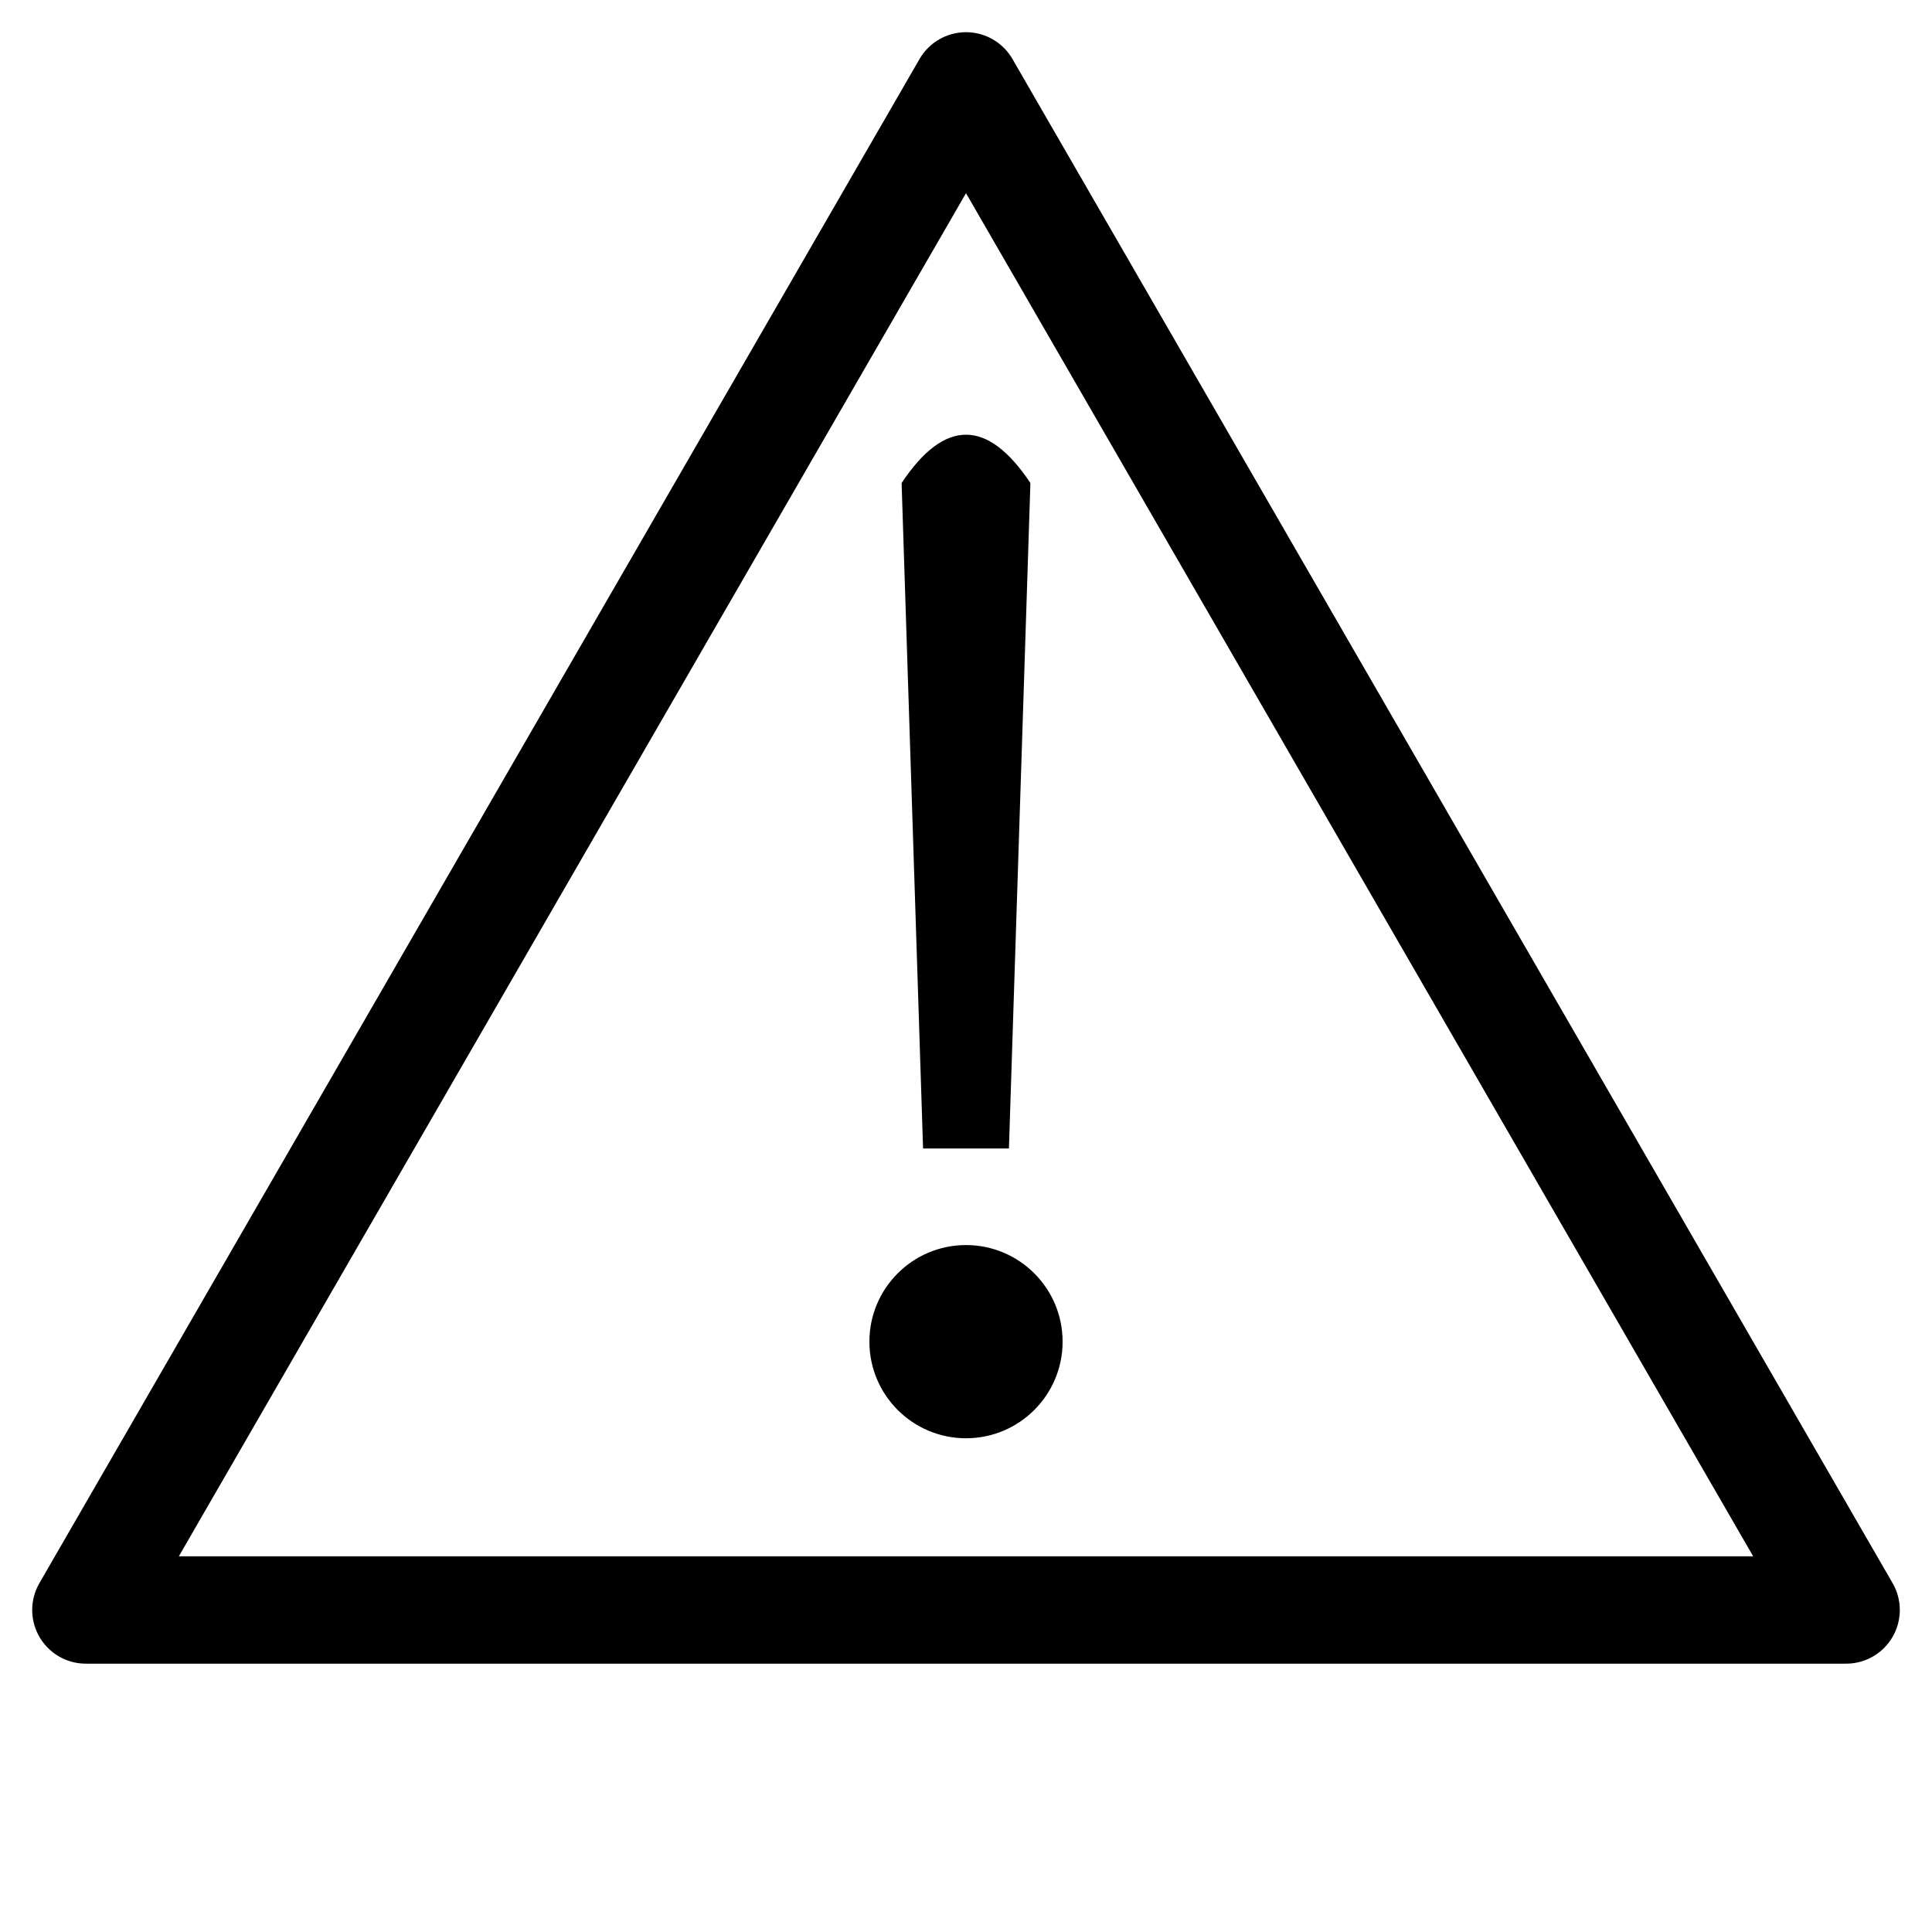
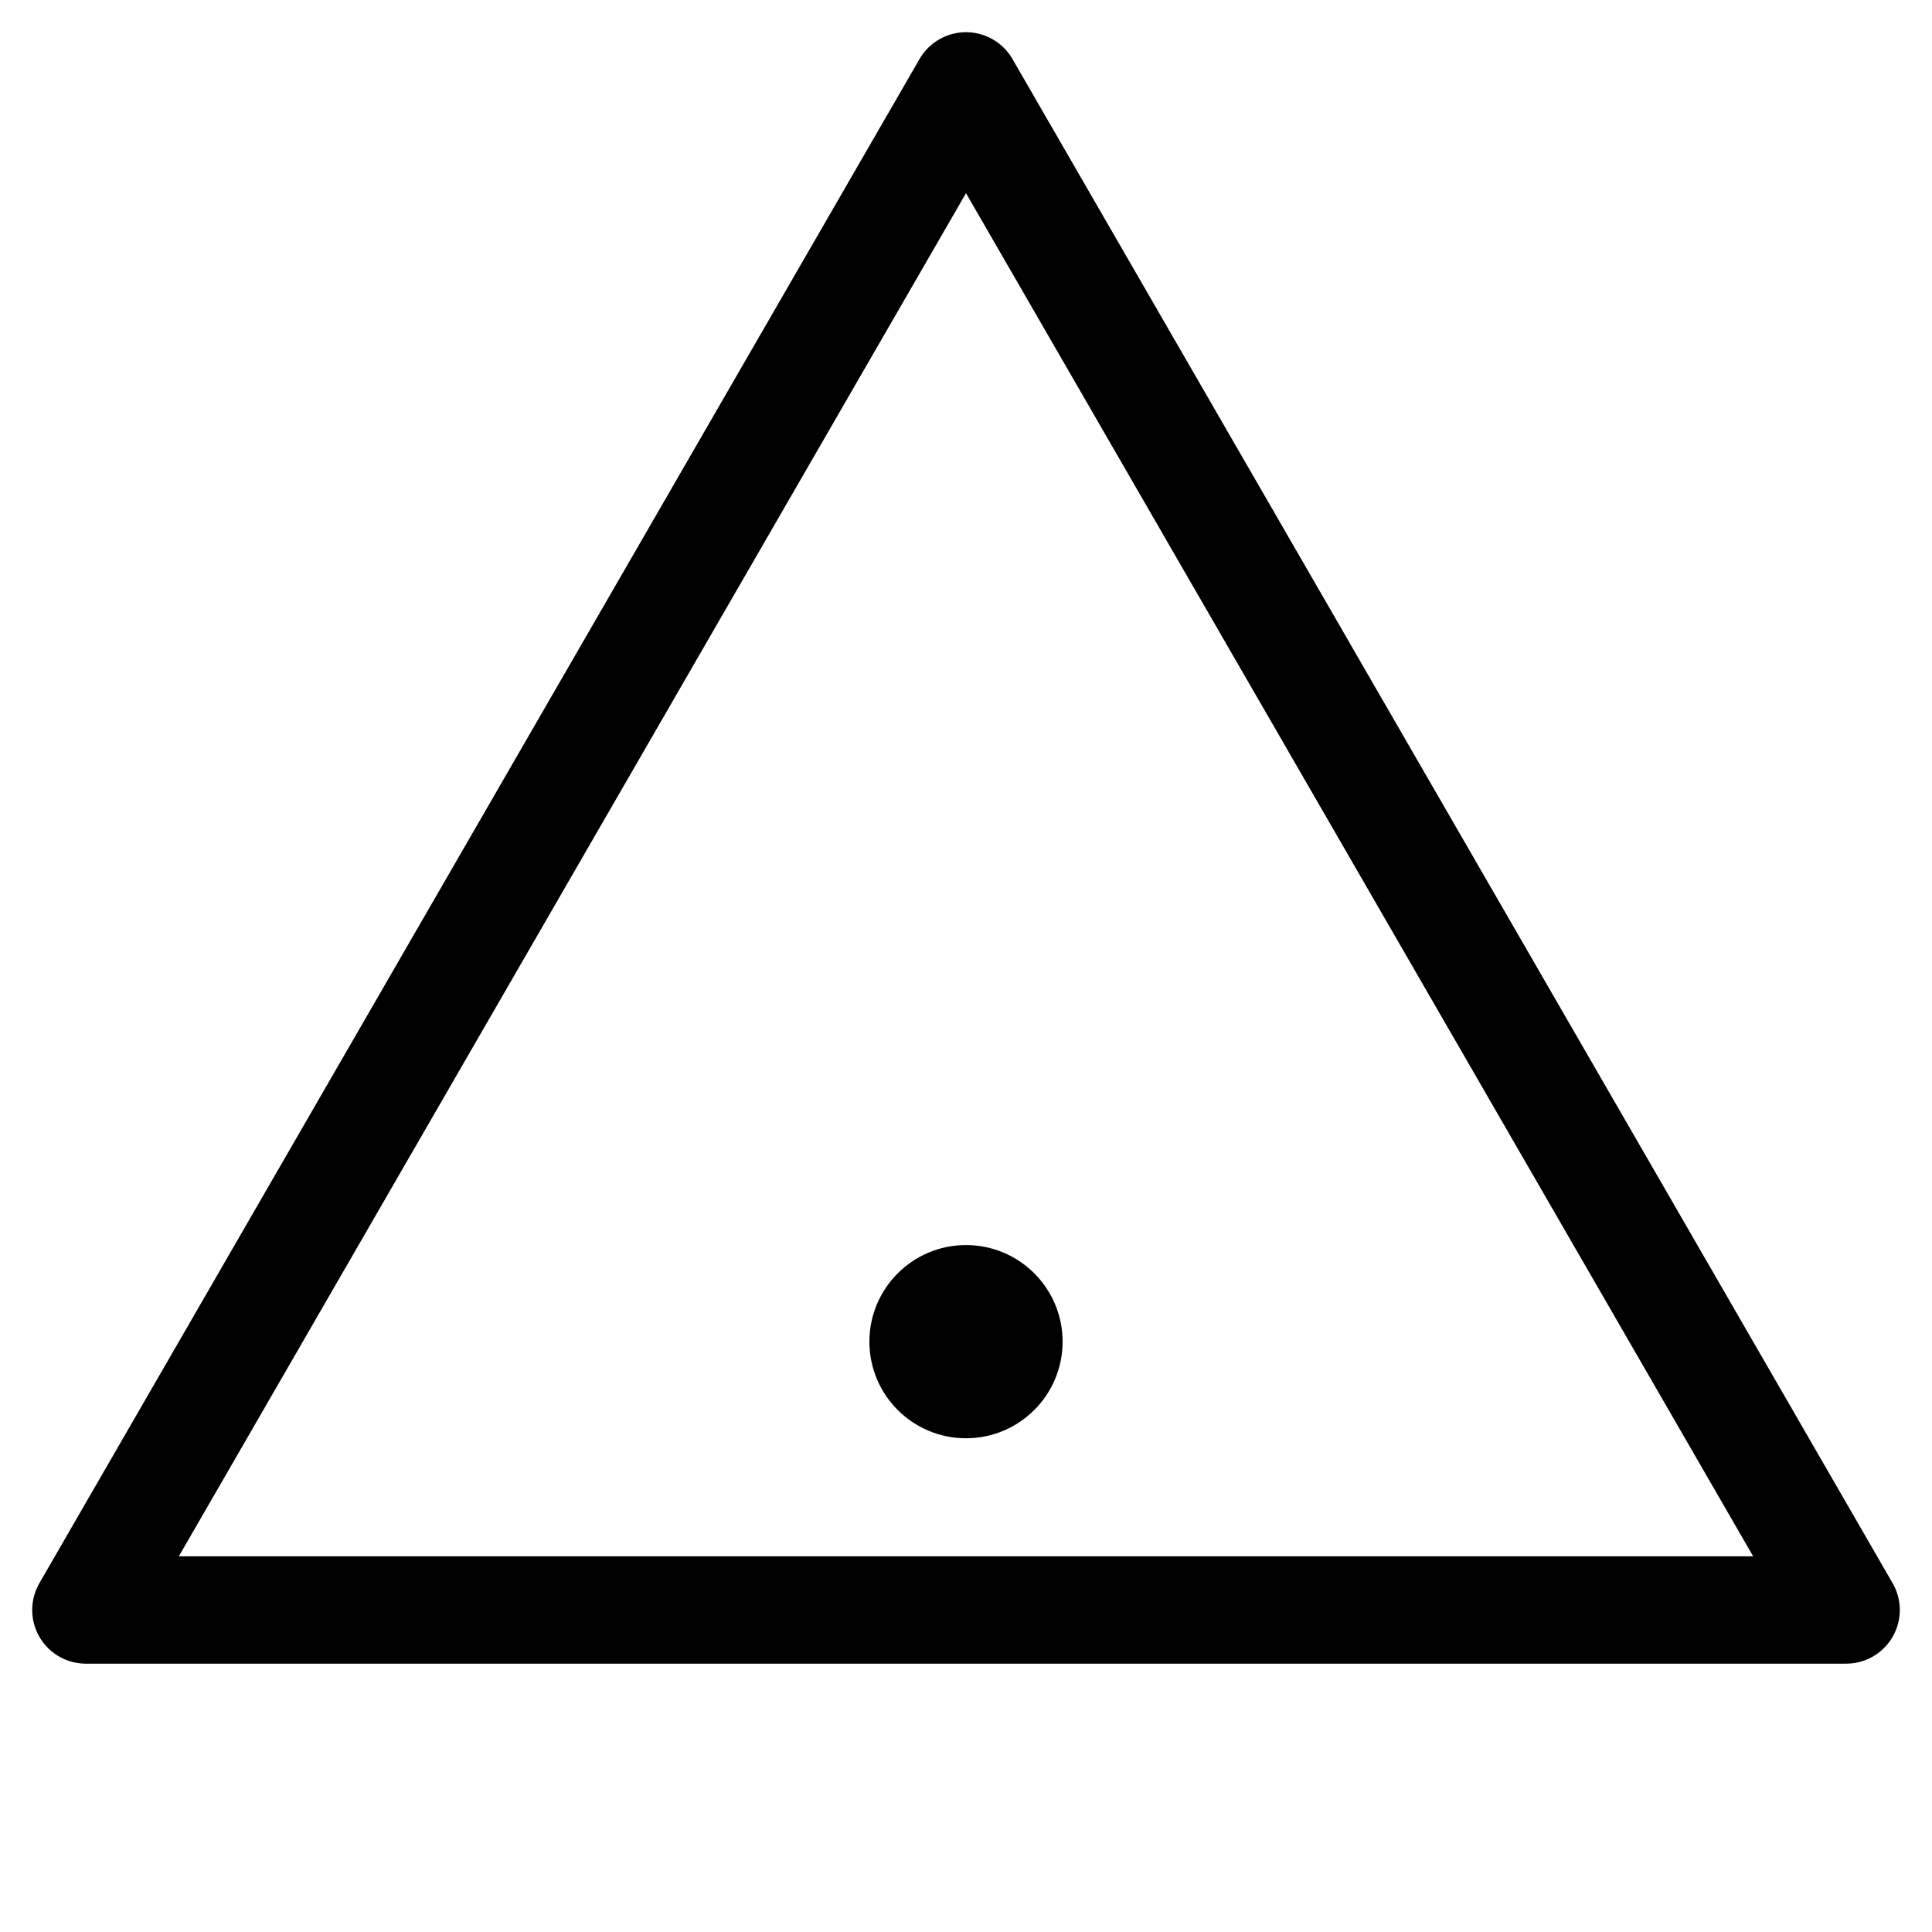
<svg xmlns="http://www.w3.org/2000/svg" version="1.1" width="180" height="180">
  <path fill="none" stroke="#000" stroke-width="10" stroke-linejoin="round" d="M90,8 8,150H172z" />
-   <path fill="#000" d="M84,45Q90,36 96,45L94,107H86z" />
  <circle cx="90" cy="125" r="9" />
</svg>